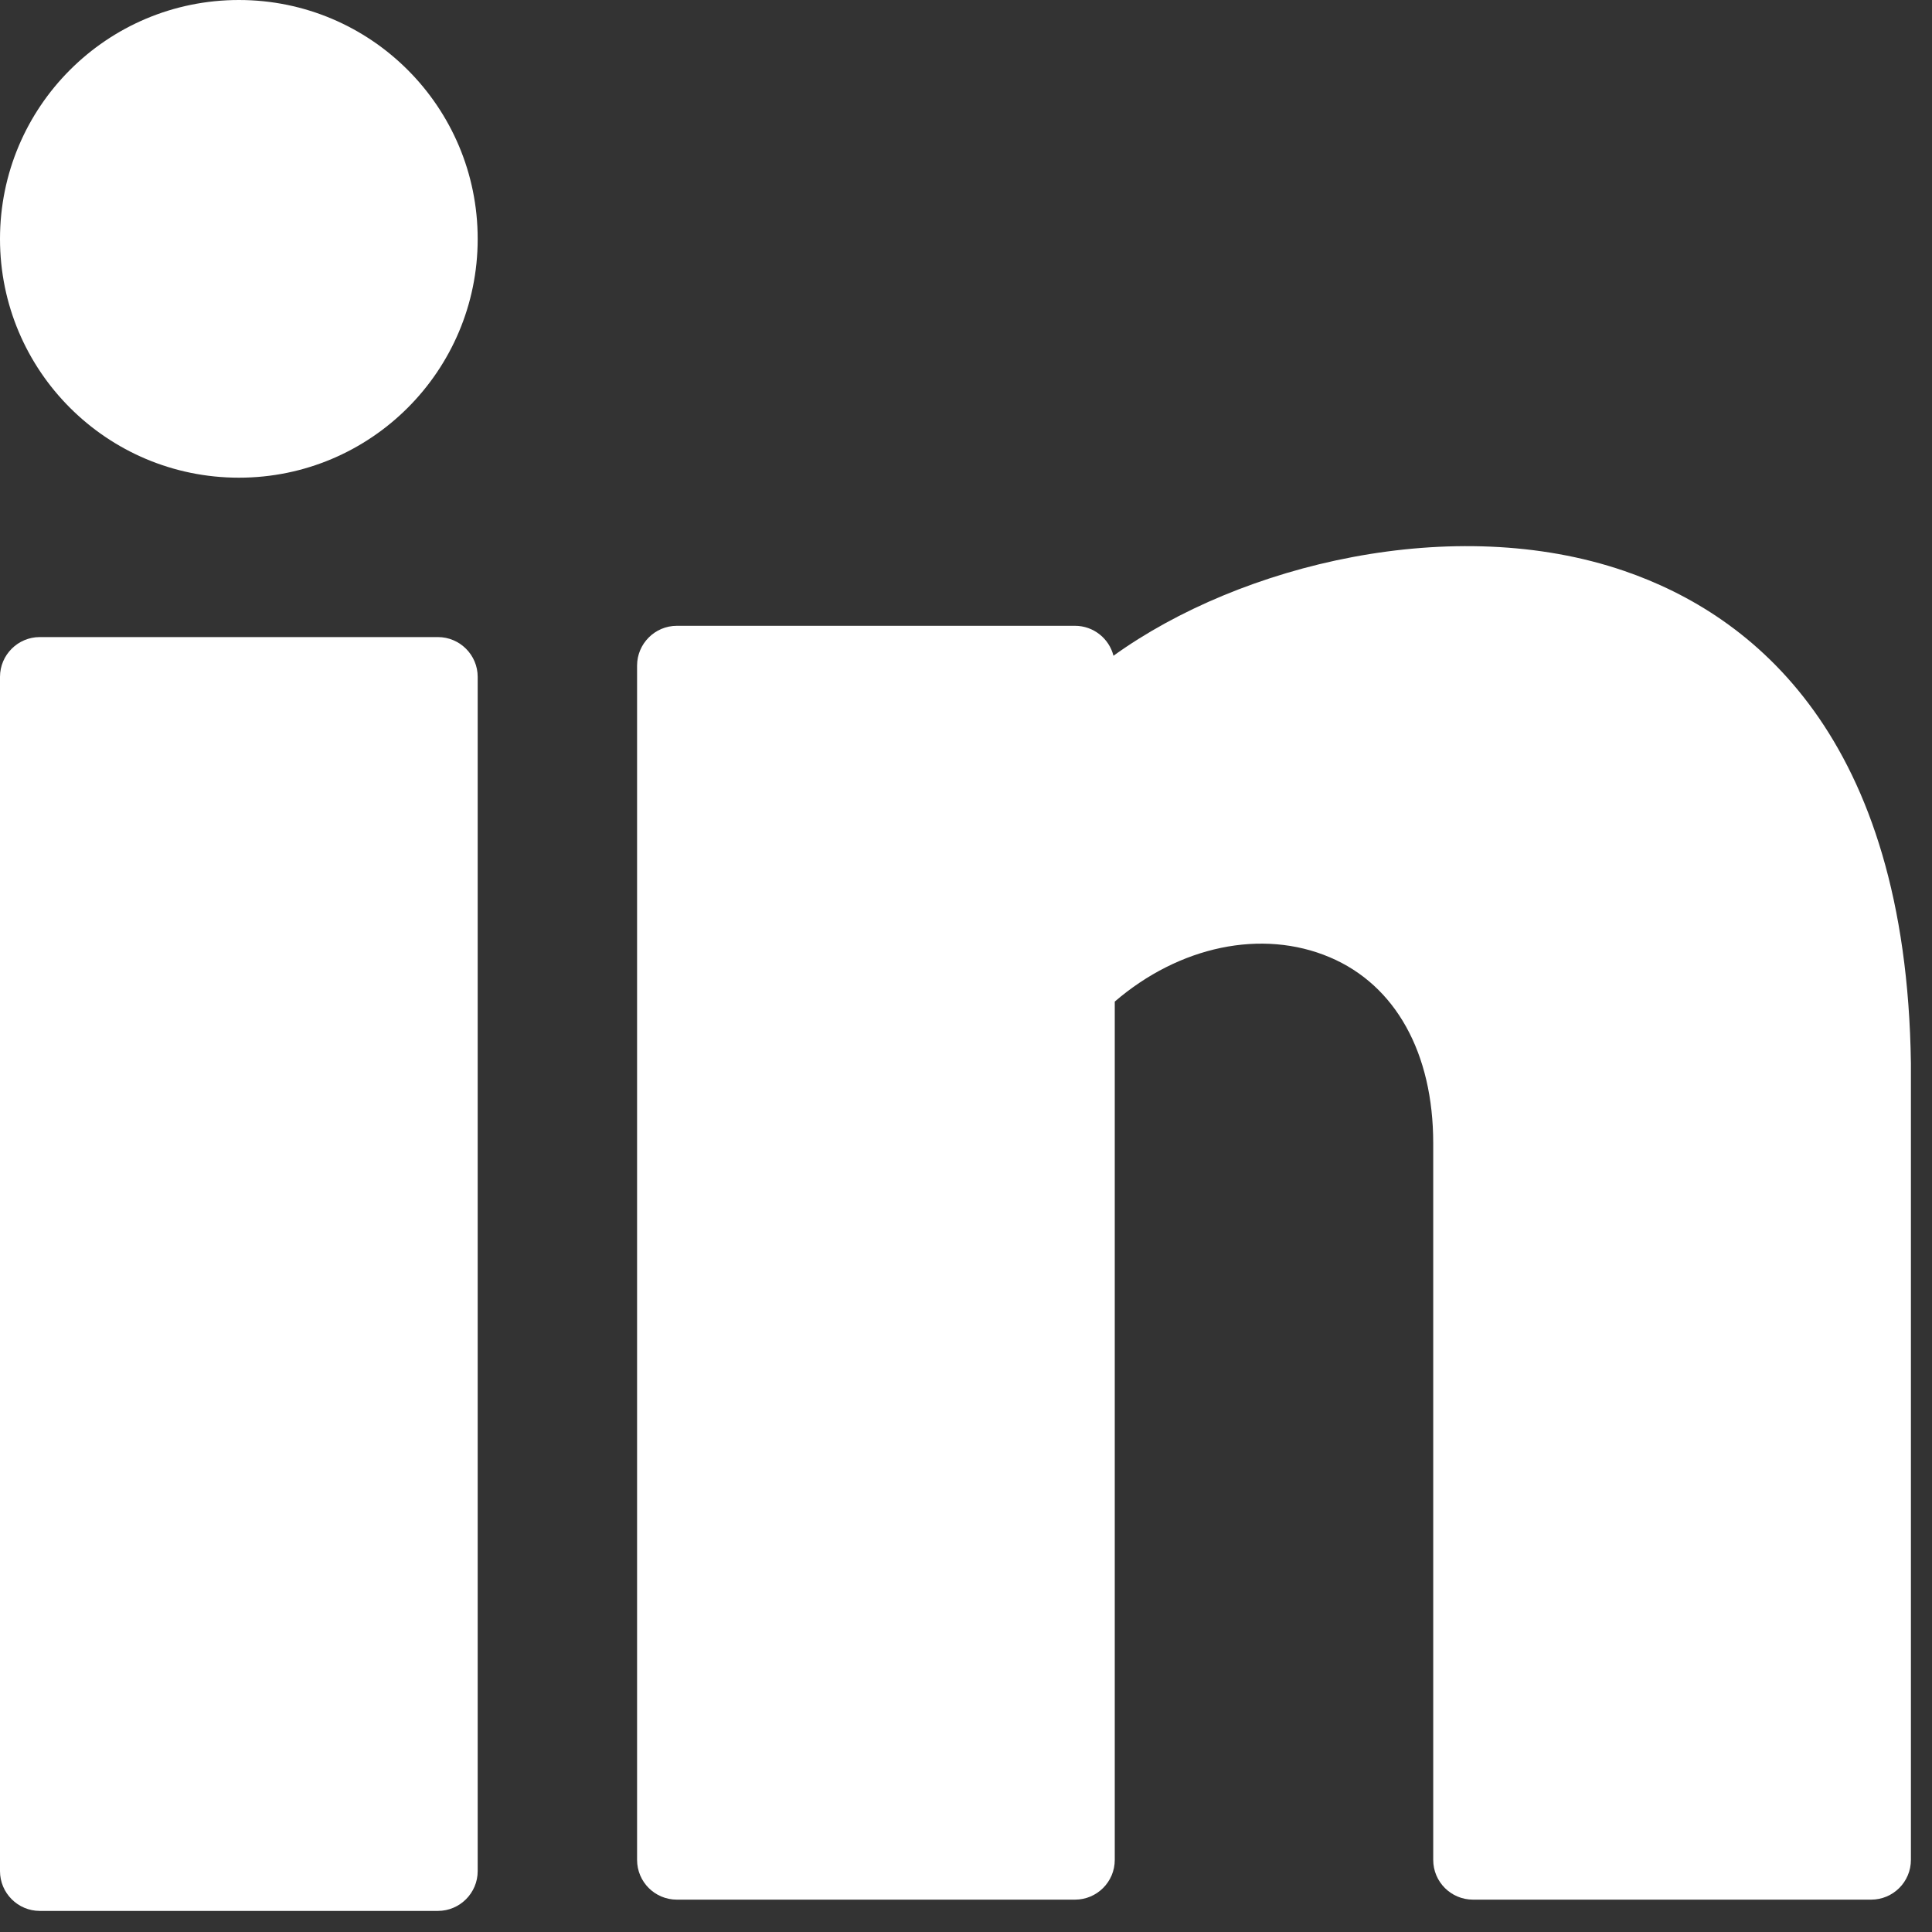
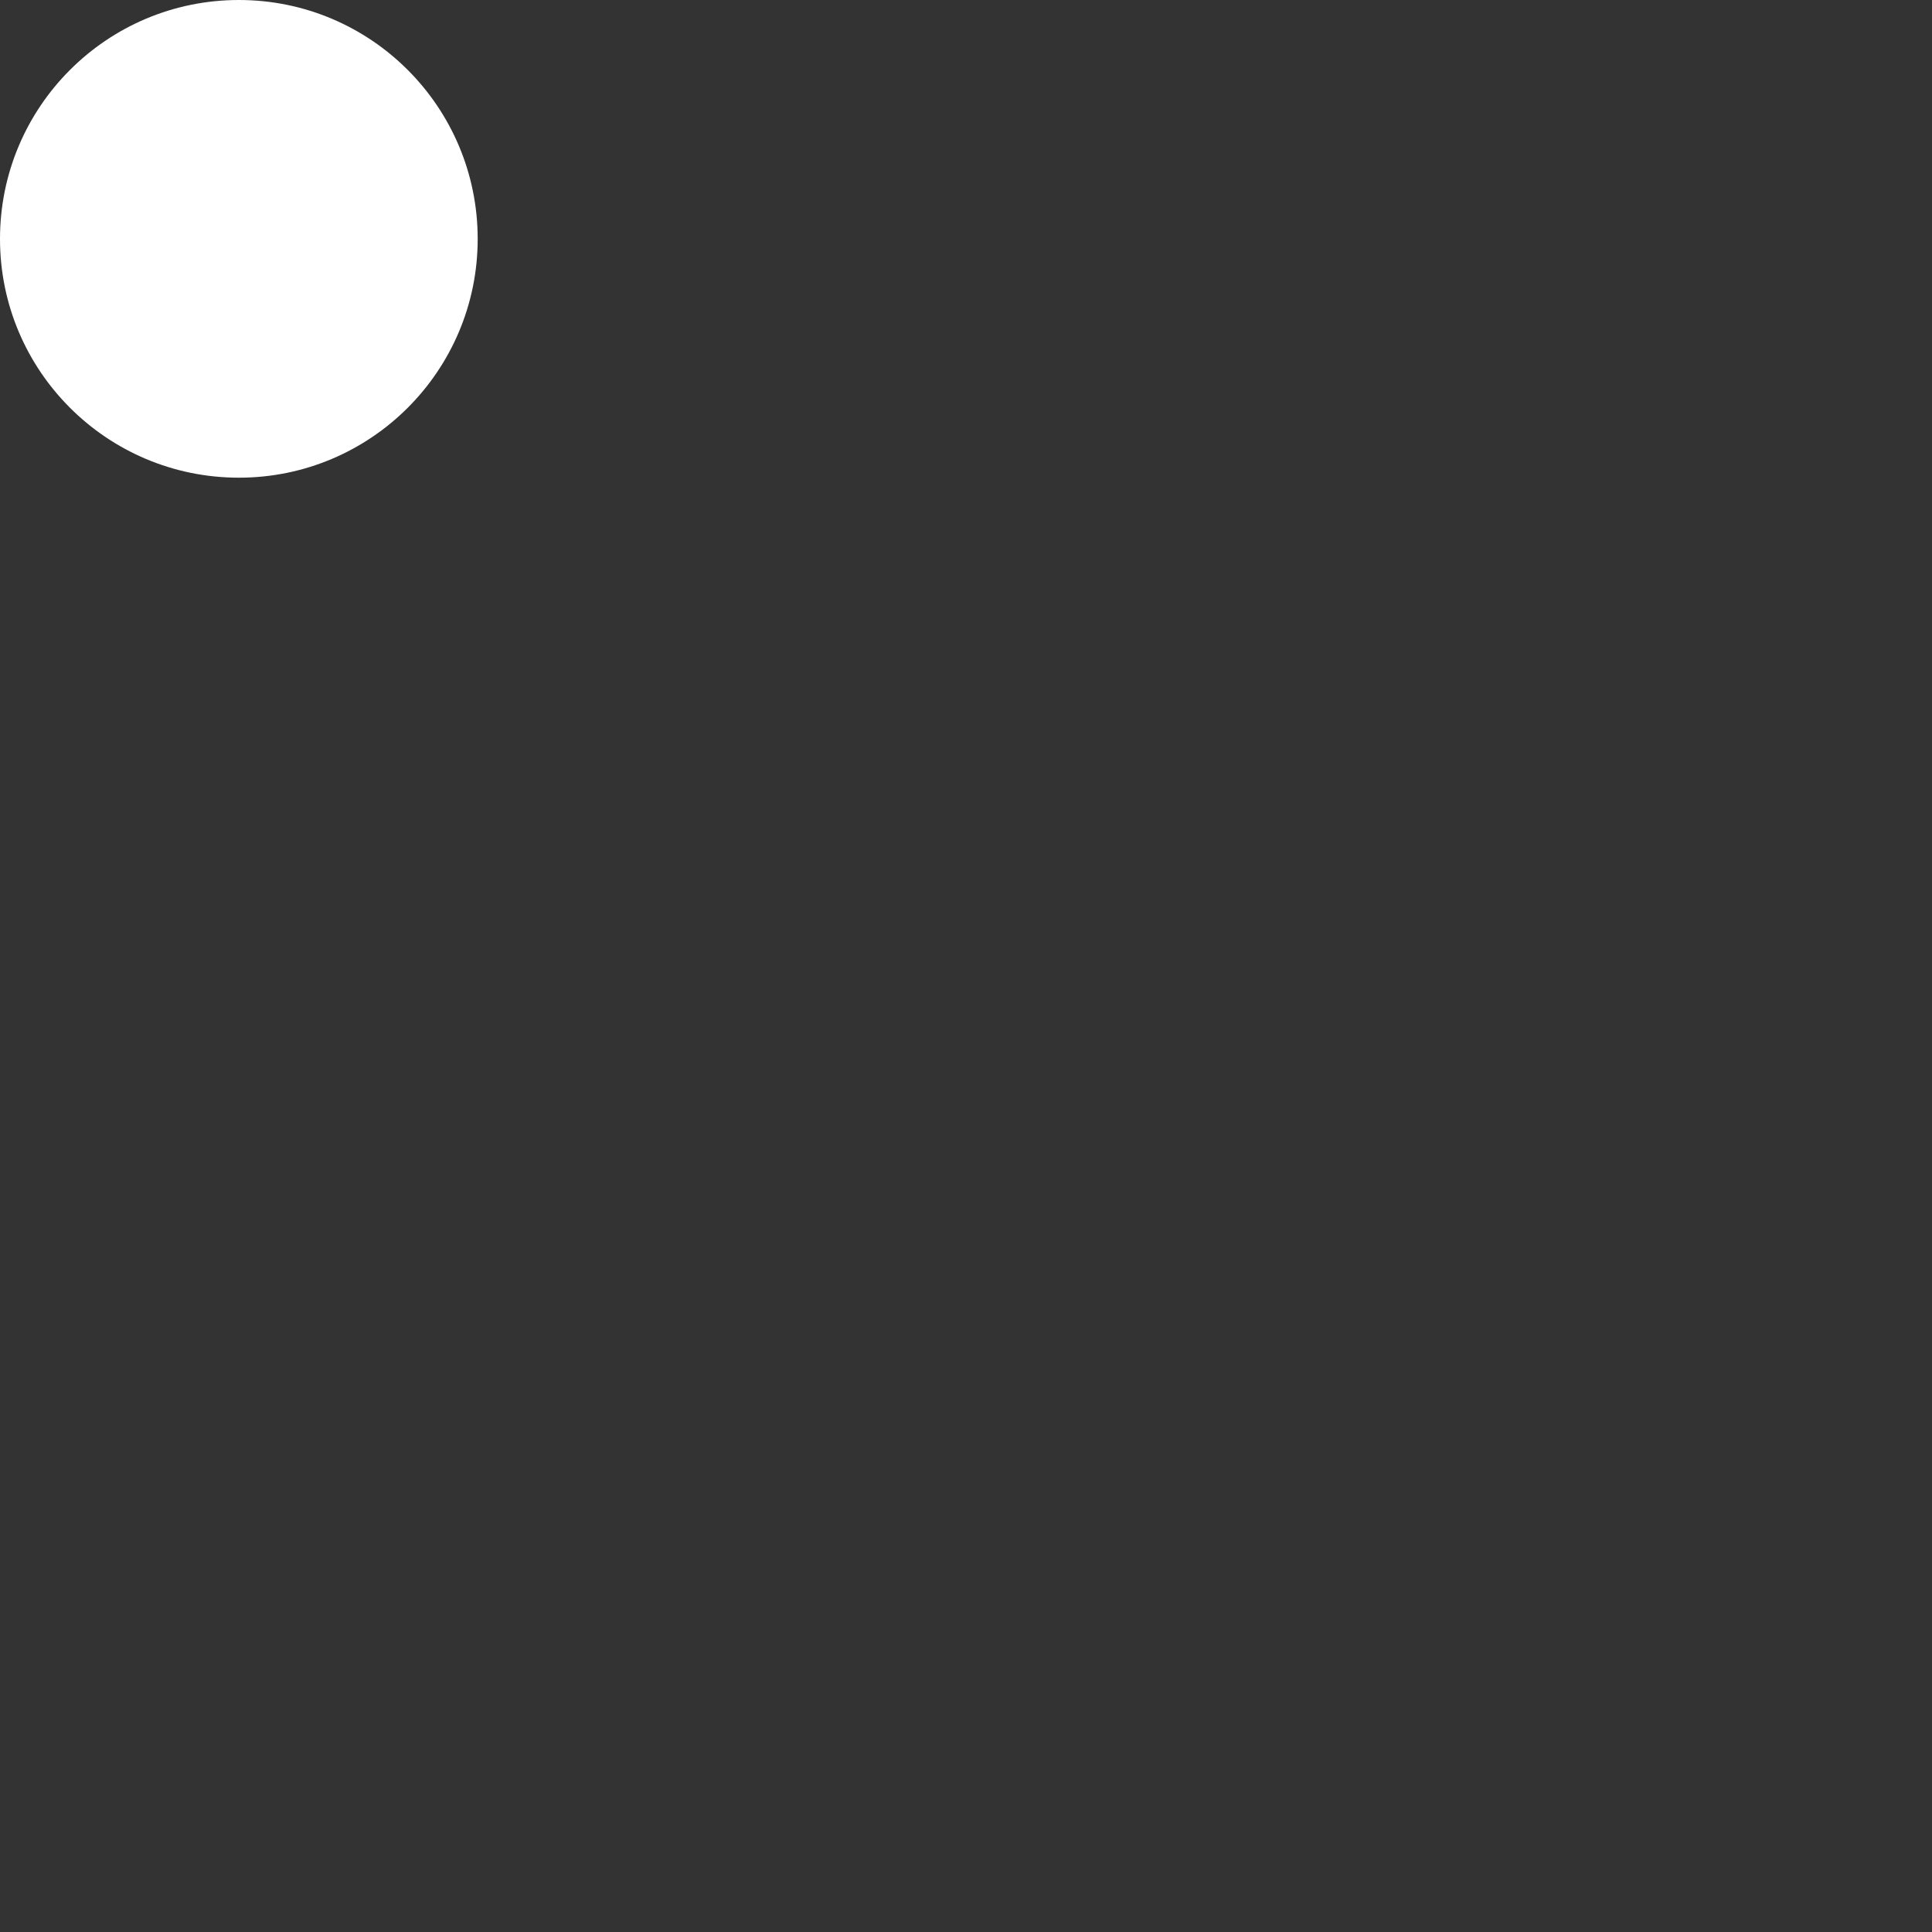
<svg xmlns="http://www.w3.org/2000/svg" width="12" height="12" viewBox="0 0 12 12" fill="none">
  <rect x="0" y="0" width="12" height="12" fill="#333333" stroke="none" />
-   <path d="M1.484 2.967C2.303 2.967 2.967 2.303 2.967 1.484C2.967 0.664 2.303 0 1.484 0C0.664 0 0 0.664 0 1.484C0 2.303 0.664 2.967 1.484 2.967Z" fill="white" />
-   <path d="M2.72 3.957H0.247C0.111 3.957 0 4.068 0 4.204V11.622C0 11.758 0.111 11.869 0.247 11.869H2.72C2.856 11.869 2.967 11.758 2.967 11.622V4.204C2.967 4.068 2.856 3.957 2.72 3.957Z" fill="white" />
-   <path d="M10.088 3.546C9.031 3.184 7.709 3.502 6.916 4.073C6.889 3.966 6.792 3.887 6.677 3.887H4.204C4.068 3.887 3.957 3.998 3.957 4.134V11.552C3.957 11.689 4.068 11.799 4.204 11.799H6.677C6.813 11.799 6.924 11.689 6.924 11.552V6.221C7.324 5.877 7.838 5.767 8.26 5.946C8.668 6.119 8.902 6.54 8.902 7.101V11.552C8.902 11.689 9.013 11.799 9.149 11.799H11.622C11.758 11.799 11.869 11.689 11.869 11.552V6.604C11.841 4.572 10.885 3.819 10.088 3.546Z" fill="white" />
+   <path d="M1.484 2.967C2.303 2.967 2.967 2.303 2.967 1.484C2.967 0.664 2.303 0 1.484 0C0.664 0 0 0.664 0 1.484C0 2.303 0.664 2.967 1.484 2.967" fill="white" />
</svg>